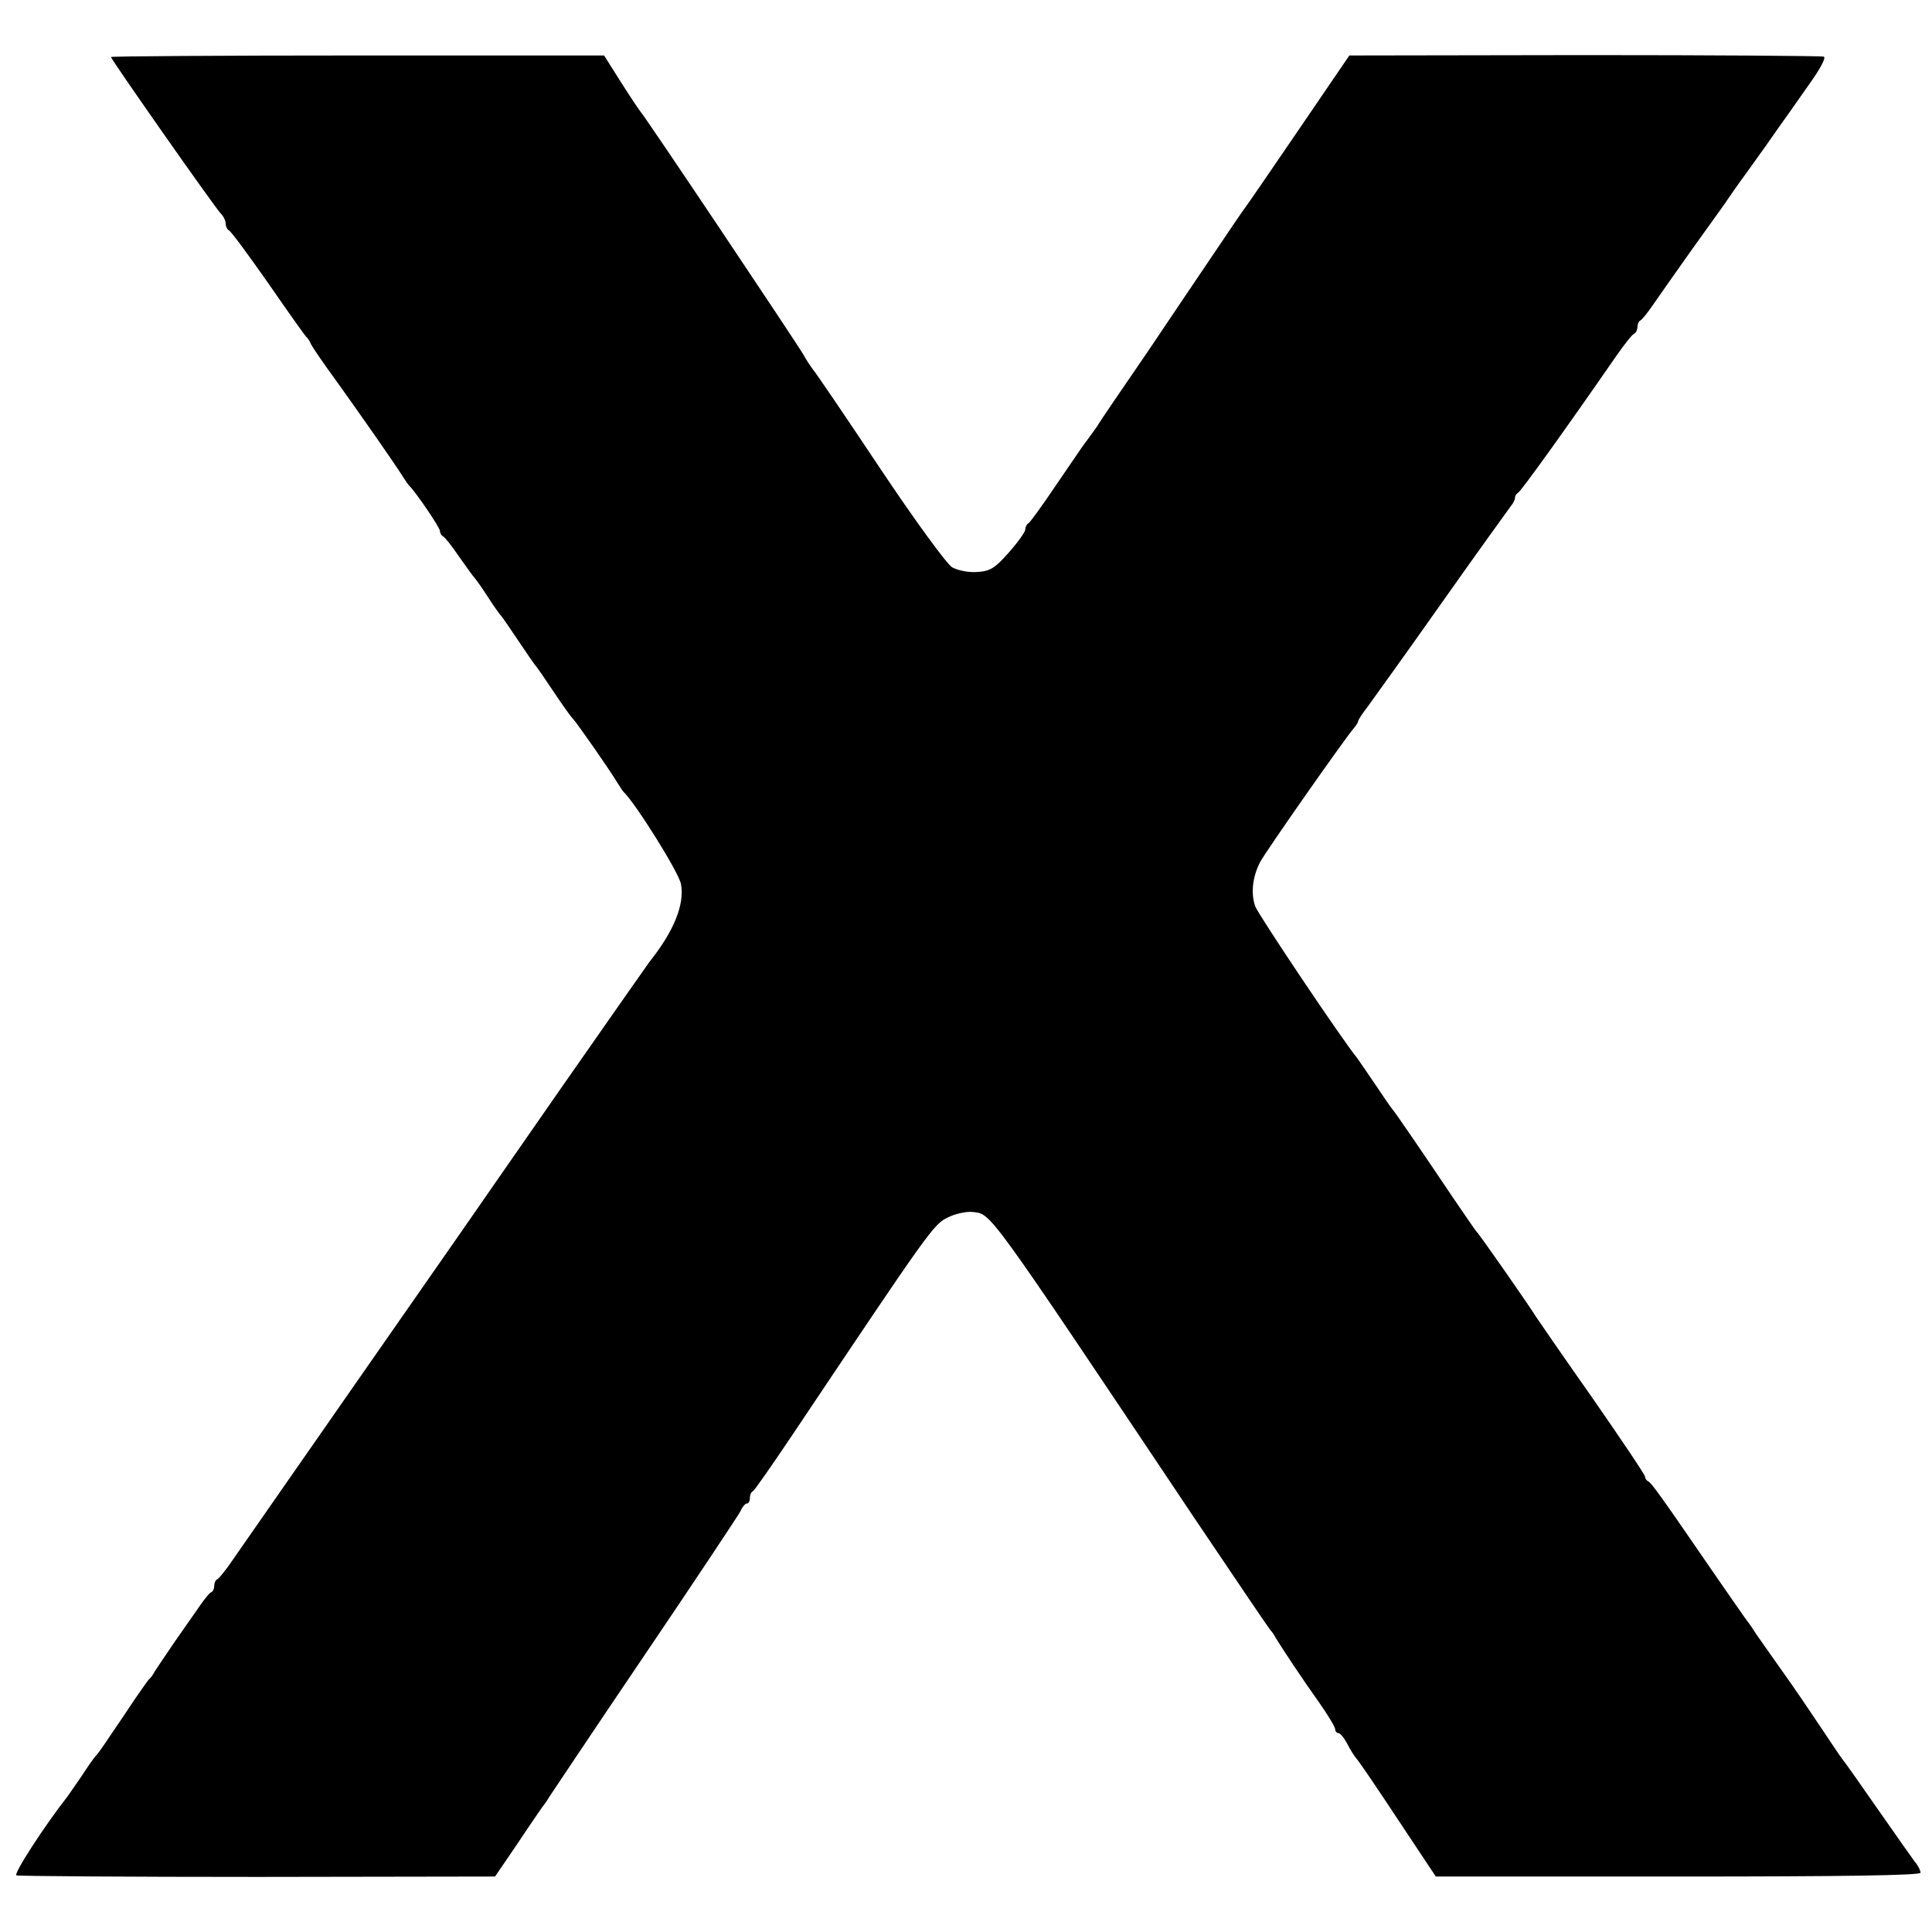
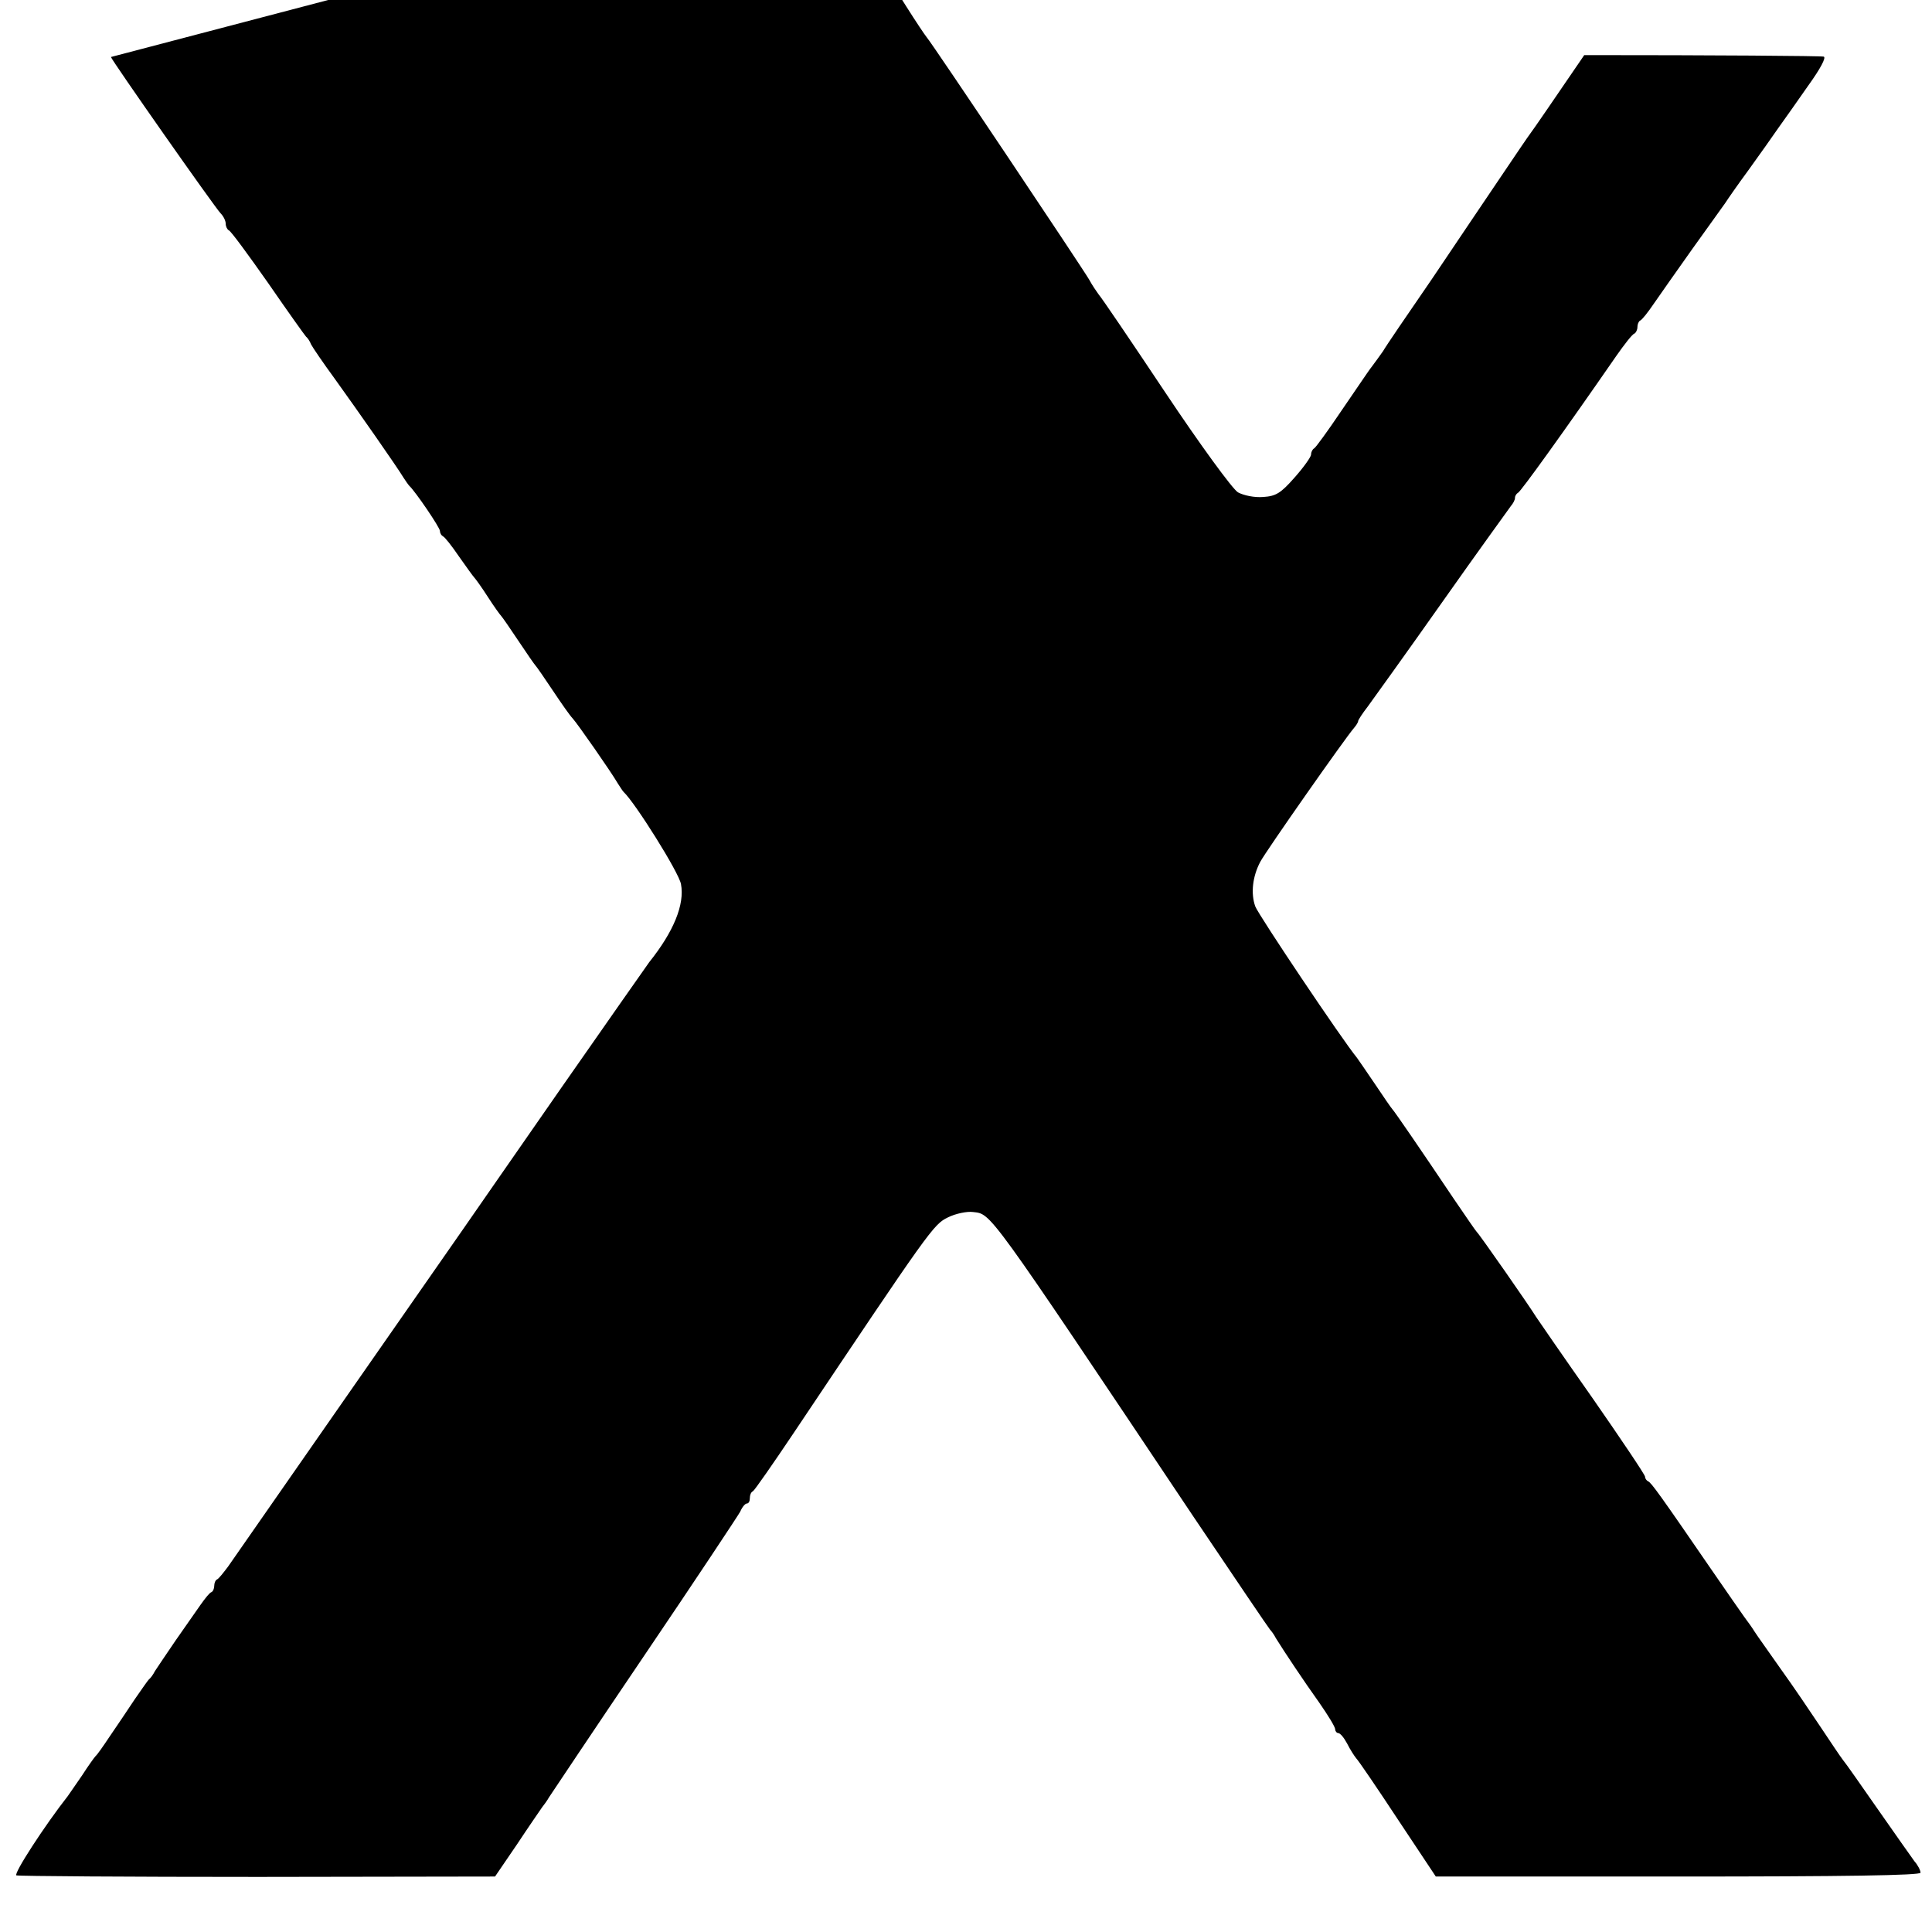
<svg xmlns="http://www.w3.org/2000/svg" version="1.0" width="505pt" height="505pt" viewBox="0 0 505 505" preserveAspectRatio="xMidYMid meet">
  <g transform="translate(0,505) scale(0.1,-0.1)" fill="#000000" stroke="none">
-     <path d="M290 4901 c0 -6 272 -394 287 -409 7 -7 13 -19 13 -27 0 -7 4 -15 8 -17 5 -1 51 -64 103 -138 51 -74 96 -137 99 -140 4 -3 10 -12 13 -20 4 -8 32 -49 62 -90 59 -82 164 -232 180 -259 6 -9 12 -18 15 -21 16 -15 80 -109 80 -118 0 -6 4 -12 8 -14 4 -1 23 -25 42 -53 19 -27 37 -52 40 -55 3 -3 19 -25 35 -50 16 -25 32 -47 35 -50 3 -3 23 -32 45 -65 22 -33 42 -62 45 -65 3 -3 23 -32 45 -65 22 -33 45 -66 52 -73 12 -13 100 -139 118 -170 6 -9 12 -19 15 -22 30 -28 145 -211 150 -241 10 -53 -19 -124 -83 -204 -4 -5 -108 -154 -231 -330 -122 -176 -238 -342 -257 -370 -31 -44 -560 -804 -613 -880 -12 -16 -24 -31 -28 -33 -5 -2 -8 -10 -8 -17 0 -7 -3 -15 -8 -17 -4 -1 -16 -16 -28 -33 -11 -16 -41 -59 -65 -93 -24 -35 -48 -71 -54 -80 -5 -10 -12 -19 -16 -22 -3 -3 -19 -26 -37 -52 -18 -27 -46 -69 -64 -95 -18 -27 -34 -50 -38 -53 -3 -3 -19 -25 -35 -50 -17 -25 -34 -49 -38 -55 -59 -75 -143 -204 -134 -207 7 -2 291 -4 632 -4 l619 1 58 85 c31 47 61 90 65 96 4 5 13 17 18 26 6 9 118 177 250 372 132 195 244 364 250 375 5 12 13 21 17 21 5 0 8 6 8 14 0 8 3 16 8 18 4 2 52 71 107 153 355 530 365 545 403 563 20 10 50 16 65 14 49 -6 33 16 577 -797 107 -159 197 -292 200 -295 3 -3 10 -12 15 -22 23 -37 73 -112 113 -168 23 -33 42 -64 42 -70 0 -5 4 -10 8 -10 5 0 15 -12 23 -27 8 -16 19 -33 24 -39 6 -6 55 -78 109 -160 l99 -149 634 0 c434 0 633 3 633 10 0 6 -7 20 -16 30 -8 11 -51 72 -95 135 -44 63 -85 122 -92 130 -7 9 -33 48 -59 87 -26 39 -72 107 -103 150 -30 43 -61 86 -68 97 -6 10 -19 28 -28 40 -8 11 -46 66 -84 121 -136 198 -159 230 -167 233 -4 2 -8 7 -8 12 0 5 -62 97 -137 205 -76 108 -142 204 -148 213 -15 25 -148 216 -155 222 -3 3 -29 41 -59 85 -92 137 -156 230 -161 235 -3 3 -23 32 -45 65 -22 33 -44 64 -48 70 -38 46 -258 374 -266 396 -12 34 -7 78 13 116 14 27 223 325 245 350 6 7 11 15 11 18 0 3 11 20 25 38 13 18 101 140 194 272 93 132 175 245 180 252 6 7 11 16 11 22 0 5 4 11 8 13 7 3 120 160 257 358 21 30 42 57 47 58 4 2 8 10 8 17 0 7 3 15 7 17 5 2 20 21 35 43 15 22 61 87 102 145 42 58 80 112 86 120 5 8 32 47 60 85 28 39 63 88 78 110 16 22 51 72 79 112 31 43 47 73 40 75 -7 2 -288 4 -626 4 l-614 -1 -133 -195 c-73 -107 -136 -199 -141 -205 -4 -5 -38 -55 -75 -110 -37 -55 -119 -176 -182 -270 -64 -93 -122 -178 -128 -189 -7 -10 -20 -28 -29 -40 -9 -11 -44 -64 -80 -116 -35 -52 -67 -96 -71 -98 -4 -2 -8 -9 -8 -16 0 -6 -19 -33 -43 -60 -36 -41 -49 -49 -82 -51 -23 -2 -51 4 -66 12 -14 8 -100 126 -190 261 -90 135 -168 250 -174 256 -5 7 -17 24 -25 39 -18 31 -410 617 -425 634 -5 6 -29 42 -53 80 l-43 68 -644 0 c-355 0 -645 -2 -645 -4z" />
+     <path d="M290 4901 c0 -6 272 -394 287 -409 7 -7 13 -19 13 -27 0 -7 4 -15 8 -17 5 -1 51 -64 103 -138 51 -74 96 -137 99 -140 4 -3 10 -12 13 -20 4 -8 32 -49 62 -90 59 -82 164 -232 180 -259 6 -9 12 -18 15 -21 16 -15 80 -109 80 -118 0 -6 4 -12 8 -14 4 -1 23 -25 42 -53 19 -27 37 -52 40 -55 3 -3 19 -25 35 -50 16 -25 32 -47 35 -50 3 -3 23 -32 45 -65 22 -33 42 -62 45 -65 3 -3 23 -32 45 -65 22 -33 45 -66 52 -73 12 -13 100 -139 118 -170 6 -9 12 -19 15 -22 30 -28 145 -211 150 -241 10 -53 -19 -124 -83 -204 -4 -5 -108 -154 -231 -330 -122 -176 -238 -342 -257 -370 -31 -44 -560 -804 -613 -880 -12 -16 -24 -31 -28 -33 -5 -2 -8 -10 -8 -17 0 -7 -3 -15 -8 -17 -4 -1 -16 -16 -28 -33 -11 -16 -41 -59 -65 -93 -24 -35 -48 -71 -54 -80 -5 -10 -12 -19 -16 -22 -3 -3 -19 -26 -37 -52 -18 -27 -46 -69 -64 -95 -18 -27 -34 -50 -38 -53 -3 -3 -19 -25 -35 -50 -17 -25 -34 -49 -38 -55 -59 -75 -143 -204 -134 -207 7 -2 291 -4 632 -4 l619 1 58 85 c31 47 61 90 65 96 4 5 13 17 18 26 6 9 118 177 250 372 132 195 244 364 250 375 5 12 13 21 17 21 5 0 8 6 8 14 0 8 3 16 8 18 4 2 52 71 107 153 355 530 365 545 403 563 20 10 50 16 65 14 49 -6 33 16 577 -797 107 -159 197 -292 200 -295 3 -3 10 -12 15 -22 23 -37 73 -112 113 -168 23 -33 42 -64 42 -70 0 -5 4 -10 8 -10 5 0 15 -12 23 -27 8 -16 19 -33 24 -39 6 -6 55 -78 109 -160 l99 -149 634 0 c434 0 633 3 633 10 0 6 -7 20 -16 30 -8 11 -51 72 -95 135 -44 63 -85 122 -92 130 -7 9 -33 48 -59 87 -26 39 -72 107 -103 150 -30 43 -61 86 -68 97 -6 10 -19 28 -28 40 -8 11 -46 66 -84 121 -136 198 -159 230 -167 233 -4 2 -8 7 -8 12 0 5 -62 97 -137 205 -76 108 -142 204 -148 213 -15 25 -148 216 -155 222 -3 3 -29 41 -59 85 -92 137 -156 230 -161 235 -3 3 -23 32 -45 65 -22 33 -44 64 -48 70 -38 46 -258 374 -266 396 -12 34 -7 78 13 116 14 27 223 325 245 350 6 7 11 15 11 18 0 3 11 20 25 38 13 18 101 140 194 272 93 132 175 245 180 252 6 7 11 16 11 22 0 5 4 11 8 13 7 3 120 160 257 358 21 30 42 57 47 58 4 2 8 10 8 17 0 7 3 15 7 17 5 2 20 21 35 43 15 22 61 87 102 145 42 58 80 112 86 120 5 8 32 47 60 85 28 39 63 88 78 110 16 22 51 72 79 112 31 43 47 73 40 75 -7 2 -288 4 -626 4 c-73 -107 -136 -199 -141 -205 -4 -5 -38 -55 -75 -110 -37 -55 -119 -176 -182 -270 -64 -93 -122 -178 -128 -189 -7 -10 -20 -28 -29 -40 -9 -11 -44 -64 -80 -116 -35 -52 -67 -96 -71 -98 -4 -2 -8 -9 -8 -16 0 -6 -19 -33 -43 -60 -36 -41 -49 -49 -82 -51 -23 -2 -51 4 -66 12 -14 8 -100 126 -190 261 -90 135 -168 250 -174 256 -5 7 -17 24 -25 39 -18 31 -410 617 -425 634 -5 6 -29 42 -53 80 l-43 68 -644 0 c-355 0 -645 -2 -645 -4z" />
  </g>
</svg>